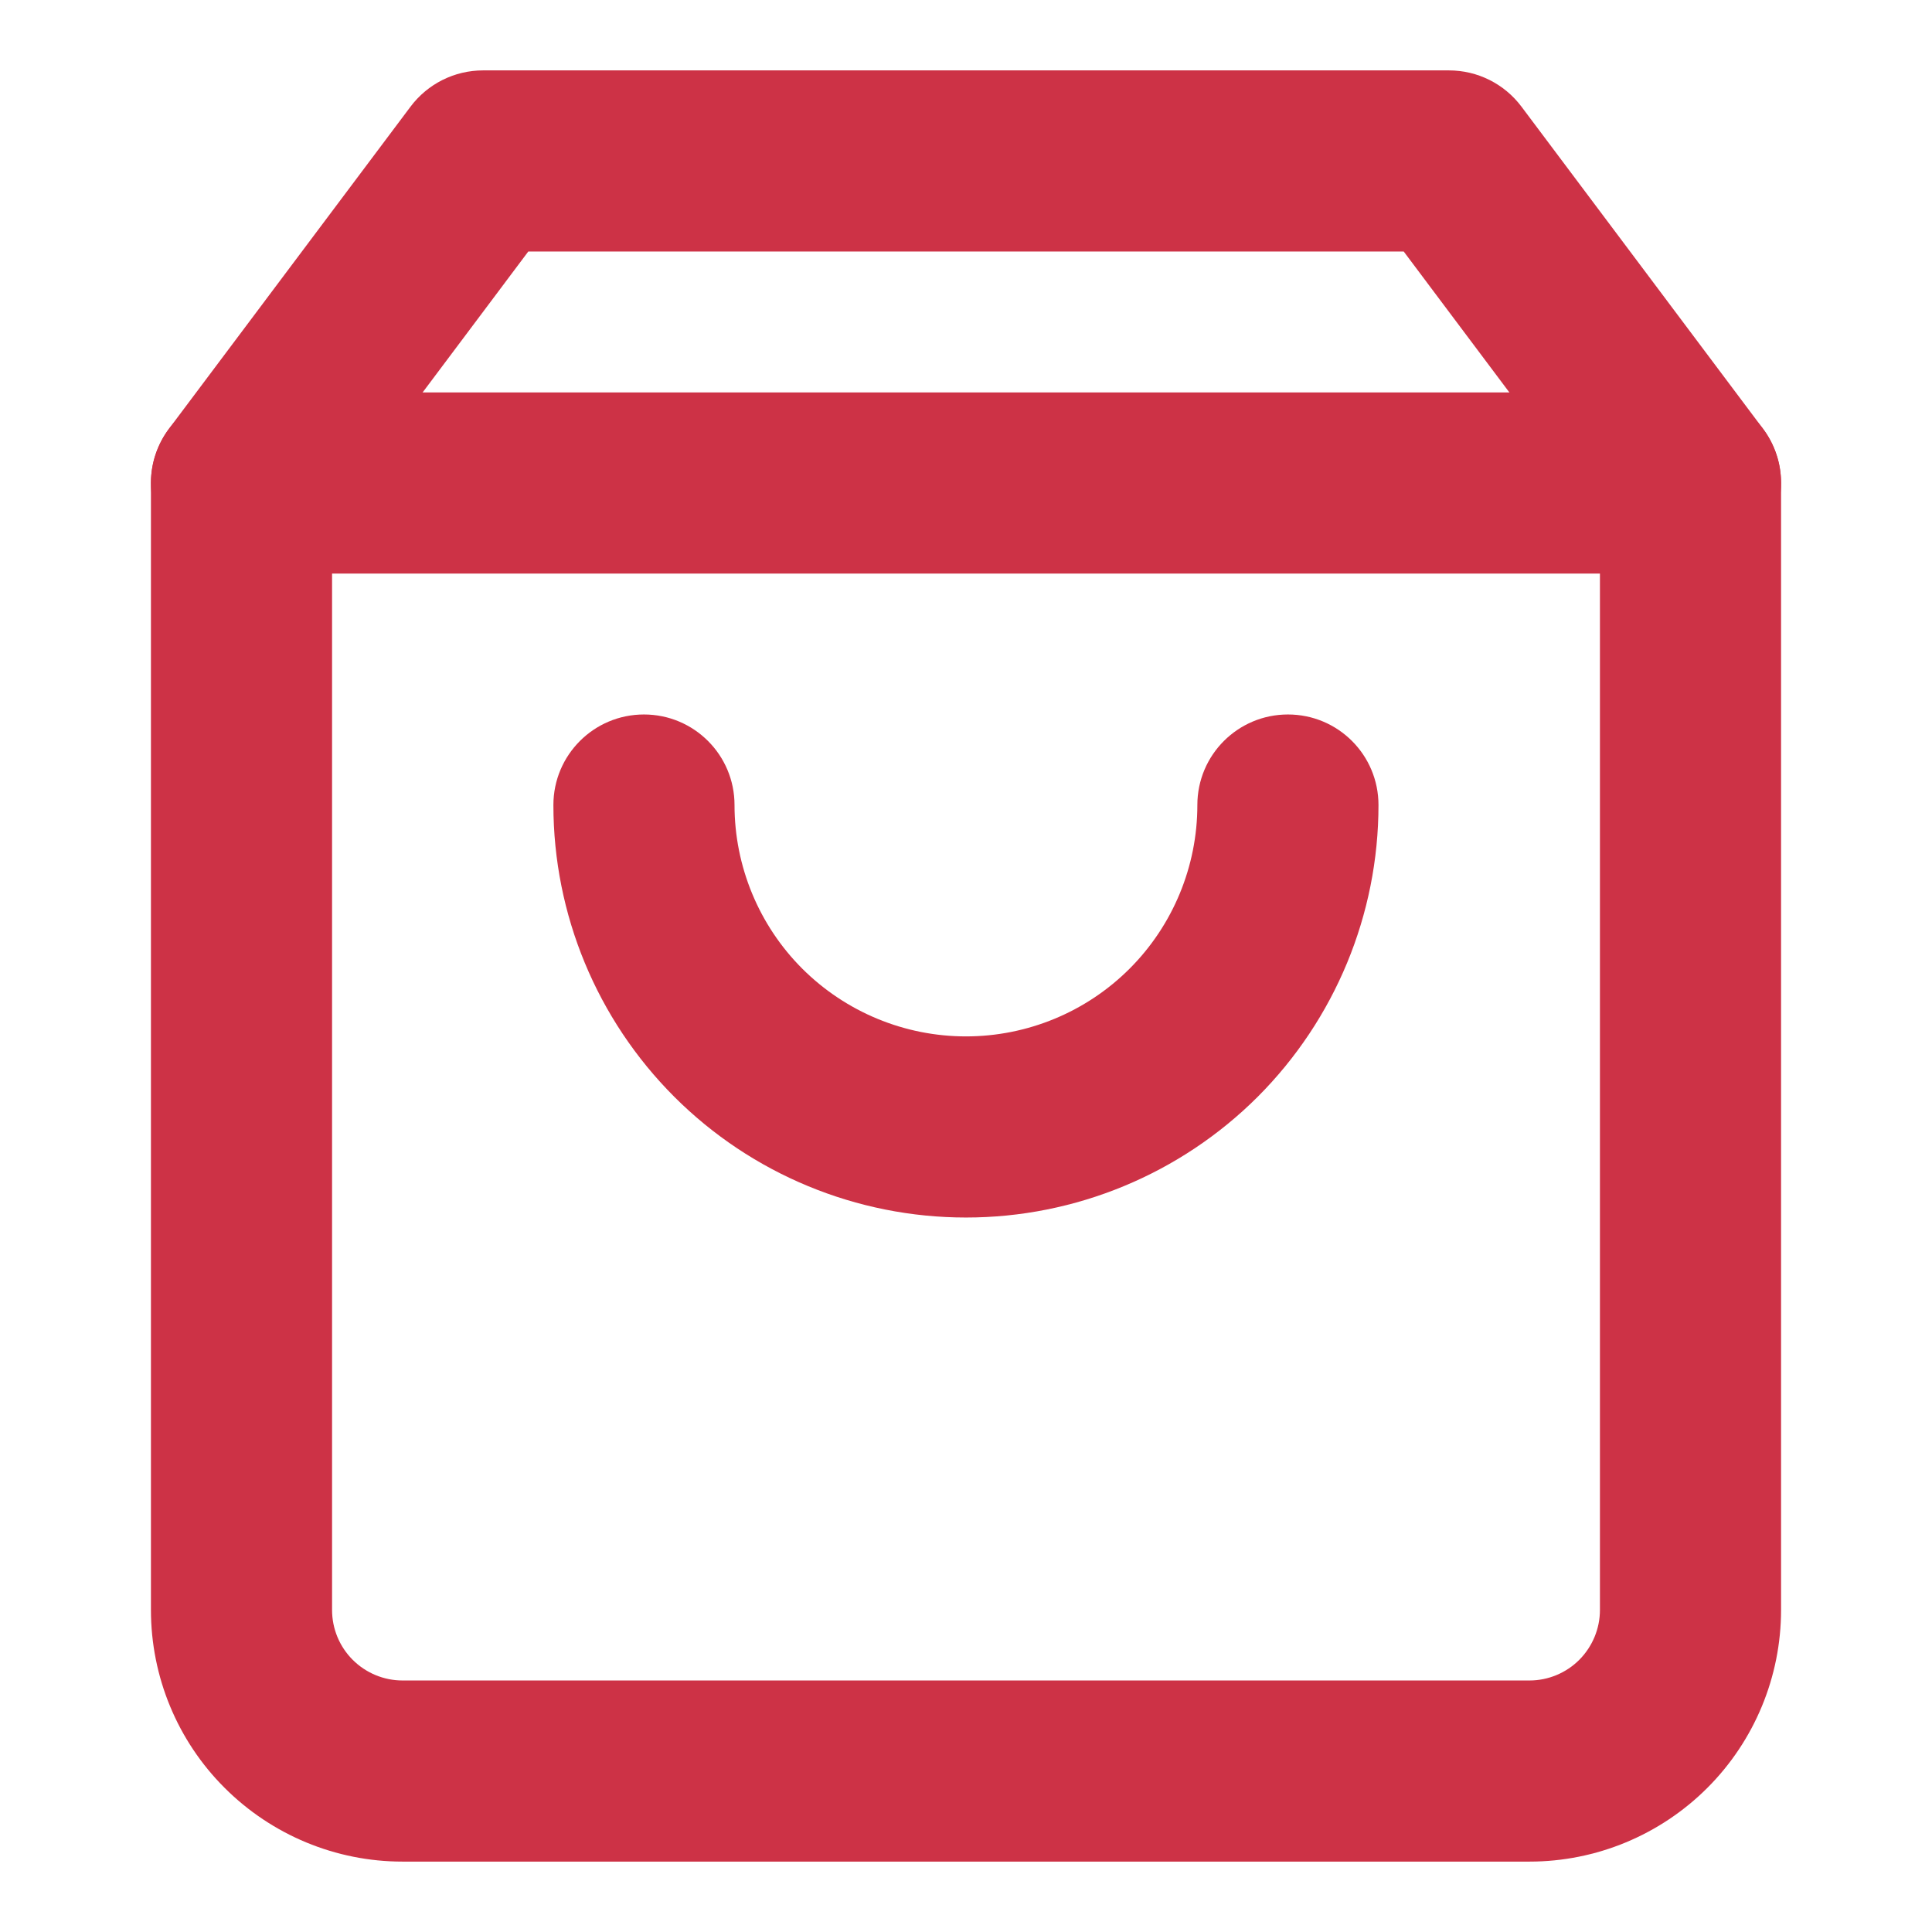
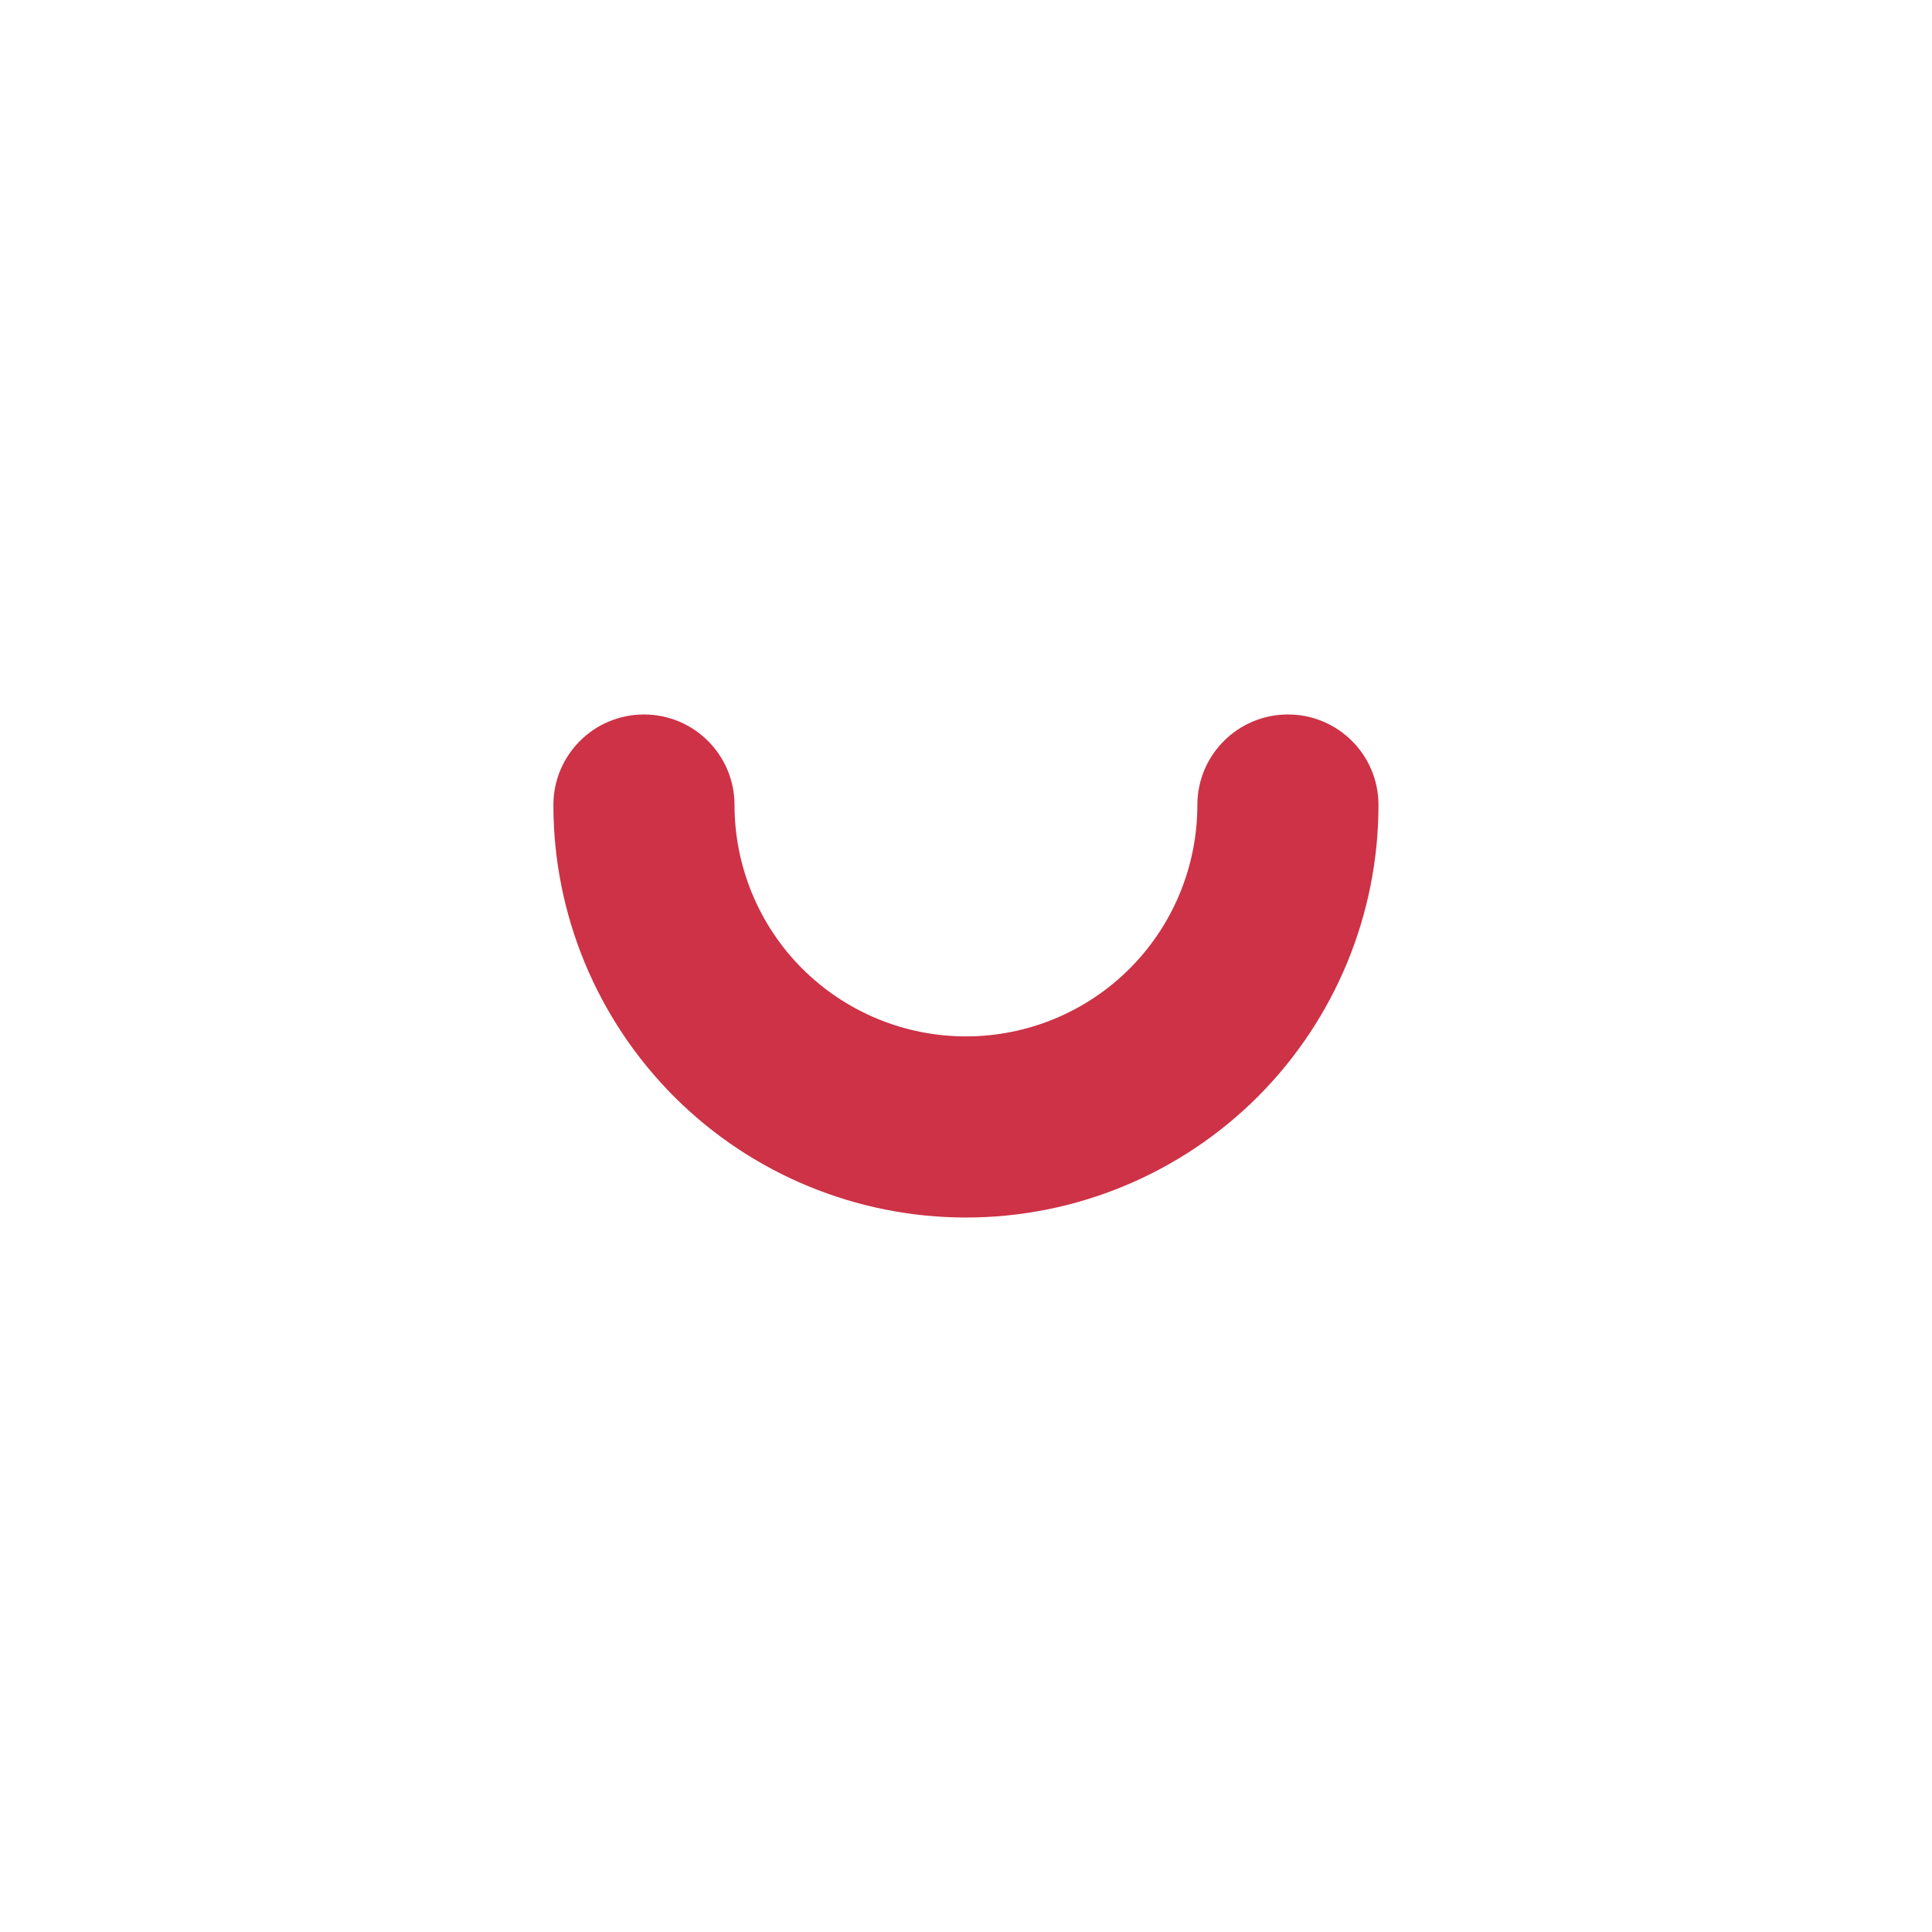
<svg xmlns="http://www.w3.org/2000/svg" width="16" height="16" viewBox="0 0 16 16" fill="none">
  <g clip-path="url(#clip0_10694_197611)">
-     <path fill-rule="evenodd" clip-rule="evenodd" d="M3.4 0.883C3.542 0.694 3.764 0.583 4 0.583H12C12.236 0.583 12.458 0.694 12.6 0.883L14.6 3.55C14.697 3.68 14.75 3.838 14.75 4V13.333C14.75 13.886 14.53 14.416 14.14 14.806C13.749 15.197 13.219 15.417 12.667 15.417H3.333C2.781 15.417 2.251 15.197 1.86 14.806C1.469 14.416 1.25 13.886 1.25 13.333V4C1.25 3.838 1.303 3.68 1.4 3.55L3.4 0.883ZM4.375 2.083L2.75 4.25V13.333C2.75 13.488 2.811 13.636 2.921 13.746C3.03 13.855 3.179 13.917 3.333 13.917H12.667C12.821 13.917 12.97 13.855 13.079 13.746C13.188 13.636 13.25 13.488 13.25 13.333V4.25L11.625 2.083H4.375Z" fill="#CD3246" />
-     <path fill-rule="evenodd" clip-rule="evenodd" d="M1.25 4C1.25 3.586 1.586 3.25 2 3.25H14C14.414 3.25 14.75 3.586 14.75 4C14.75 4.414 14.414 4.75 14 4.75H2C1.586 4.75 1.25 4.414 1.25 4Z" fill="#CD3246" />
    <path fill-rule="evenodd" clip-rule="evenodd" d="M5.333 5.917C5.747 5.917 6.083 6.252 6.083 6.667C6.083 7.175 6.285 7.663 6.644 8.022C7.004 8.381 7.491 8.583 8 8.583C8.508 8.583 8.996 8.381 9.355 8.022C9.714 7.663 9.916 7.175 9.916 6.667C9.916 6.252 10.252 5.917 10.666 5.917C11.081 5.917 11.416 6.252 11.416 6.667C11.416 7.573 11.056 8.442 10.416 9.083C9.775 9.723 8.906 10.083 8 10.083C7.094 10.083 6.224 9.723 5.584 9.083C4.943 8.442 4.583 7.573 4.583 6.667C4.583 6.252 4.919 5.917 5.333 5.917Z" fill="#CD3246" />
  </g>
  <defs>
    <clipPath id="clip0_10694_197611">
      <rect width="16" height="16" fill="white" />
    </clipPath>
  </defs>
</svg>